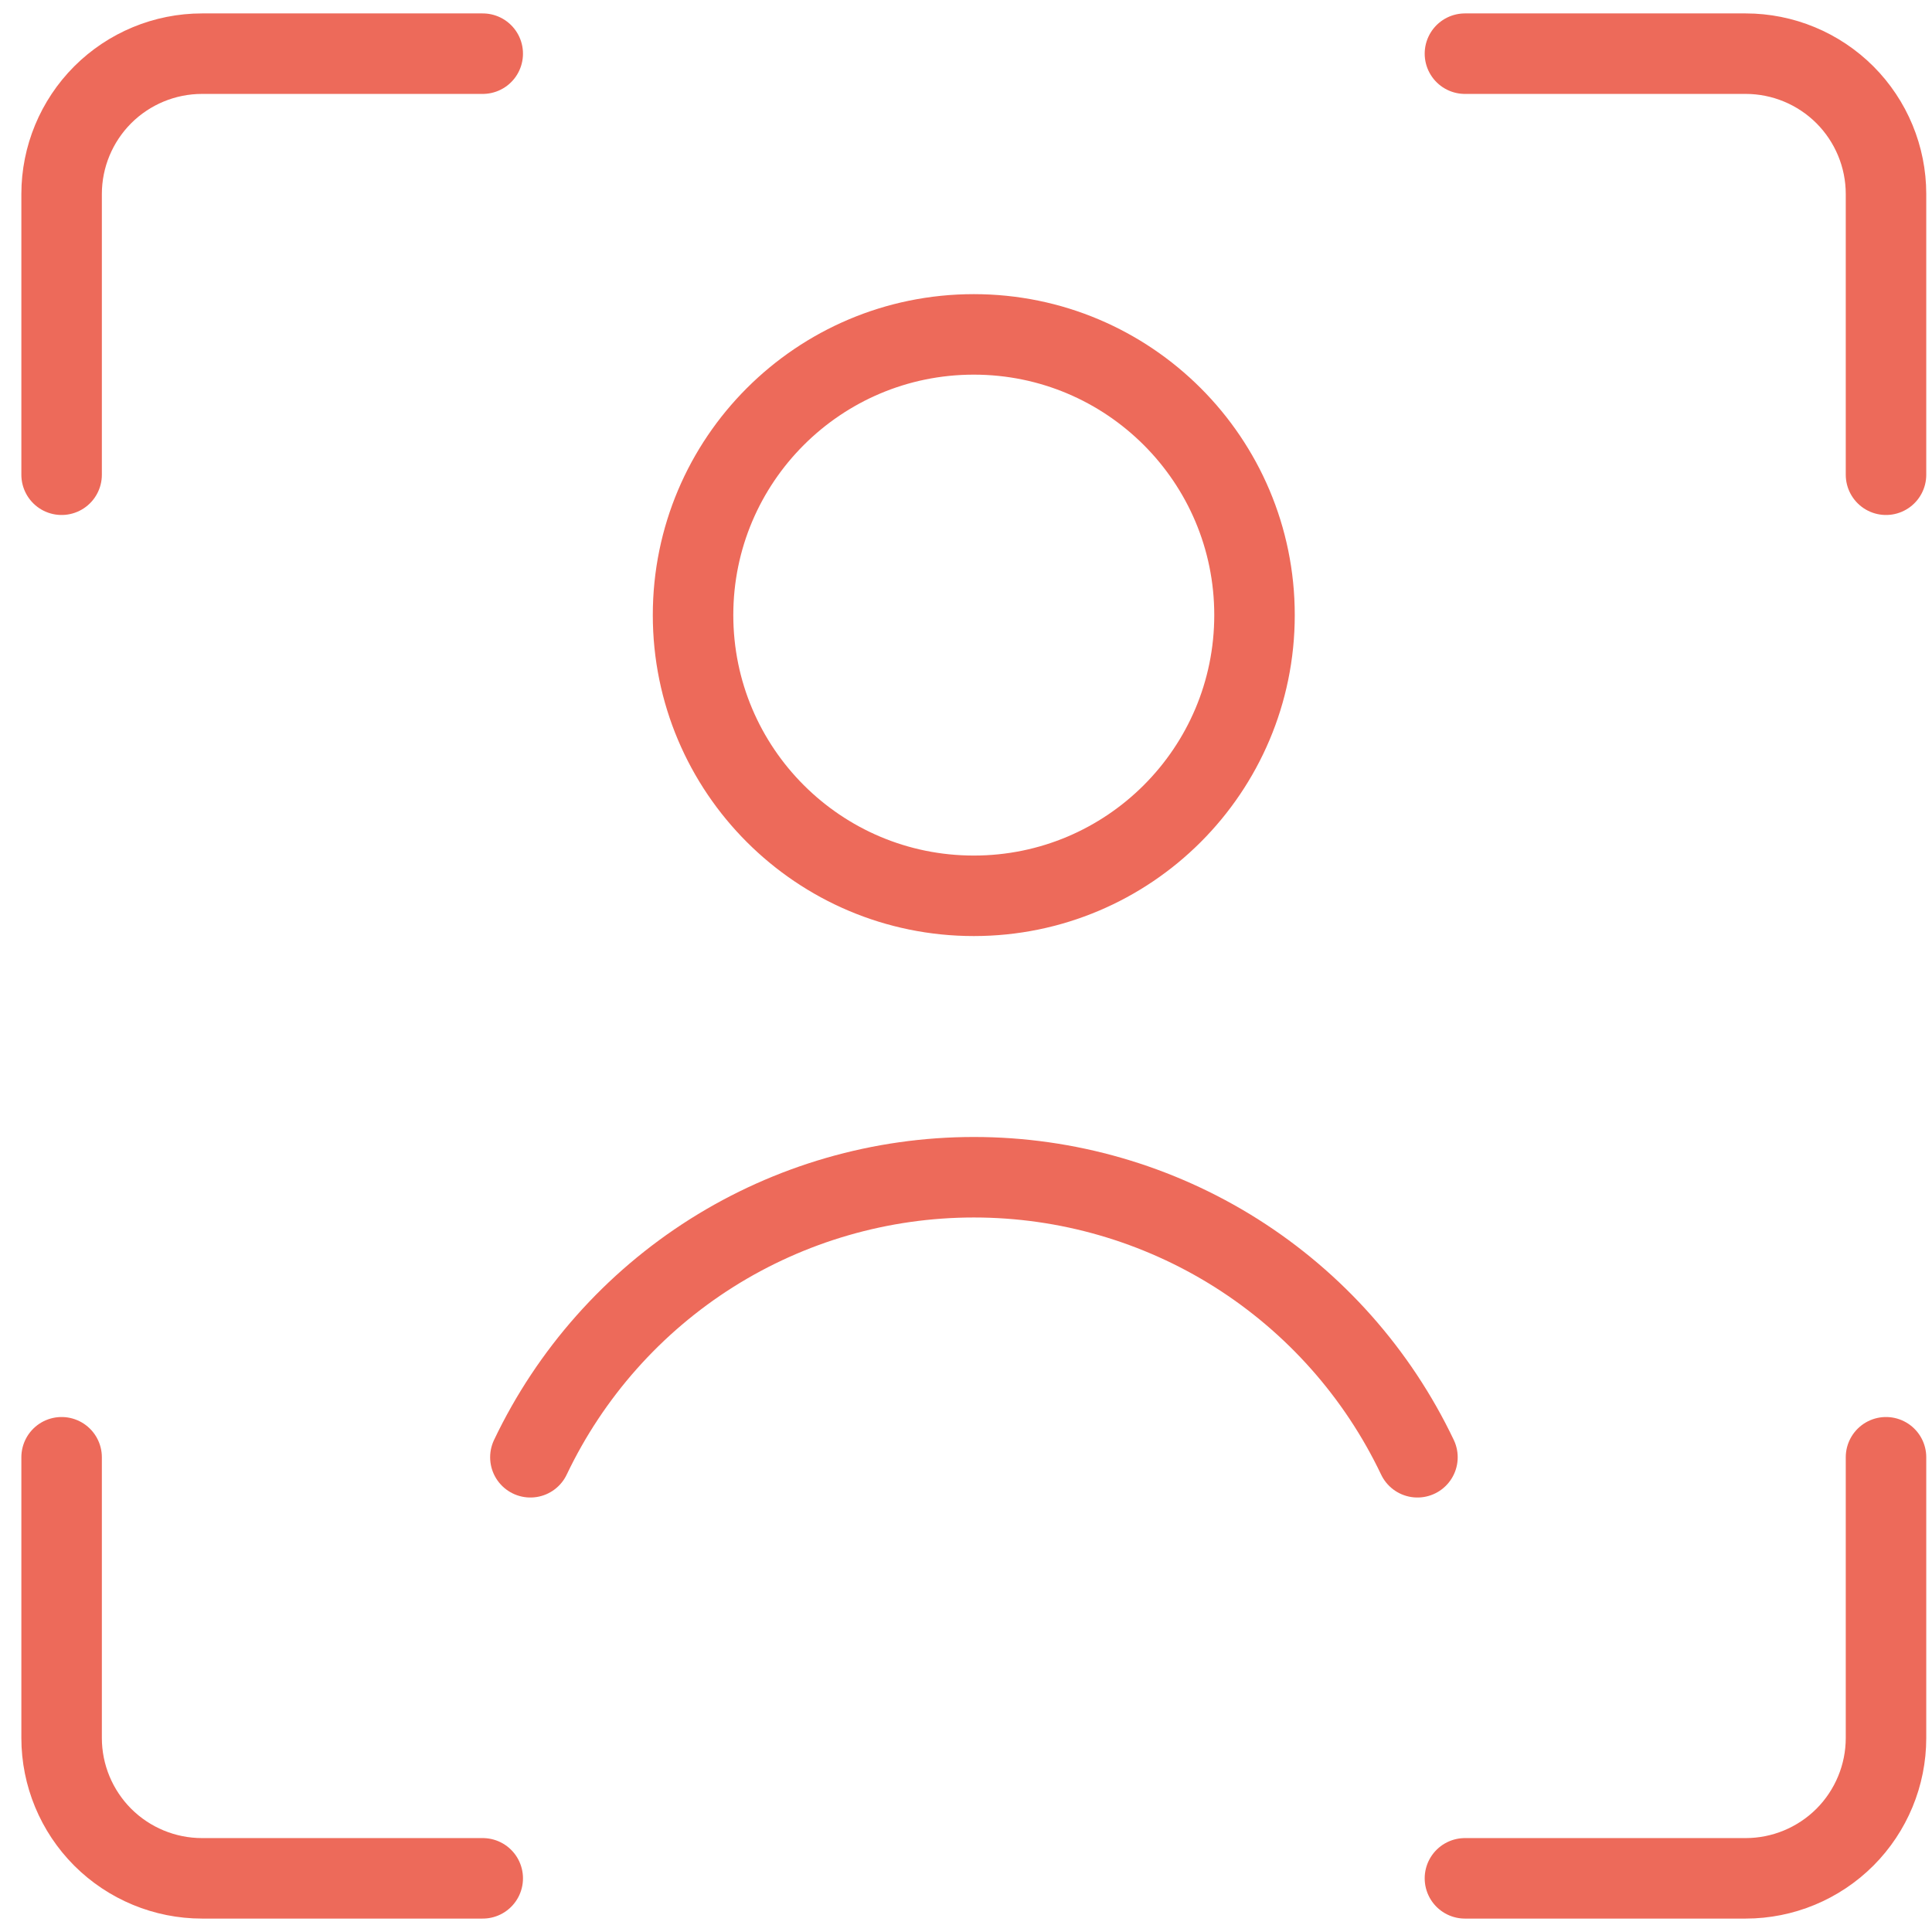
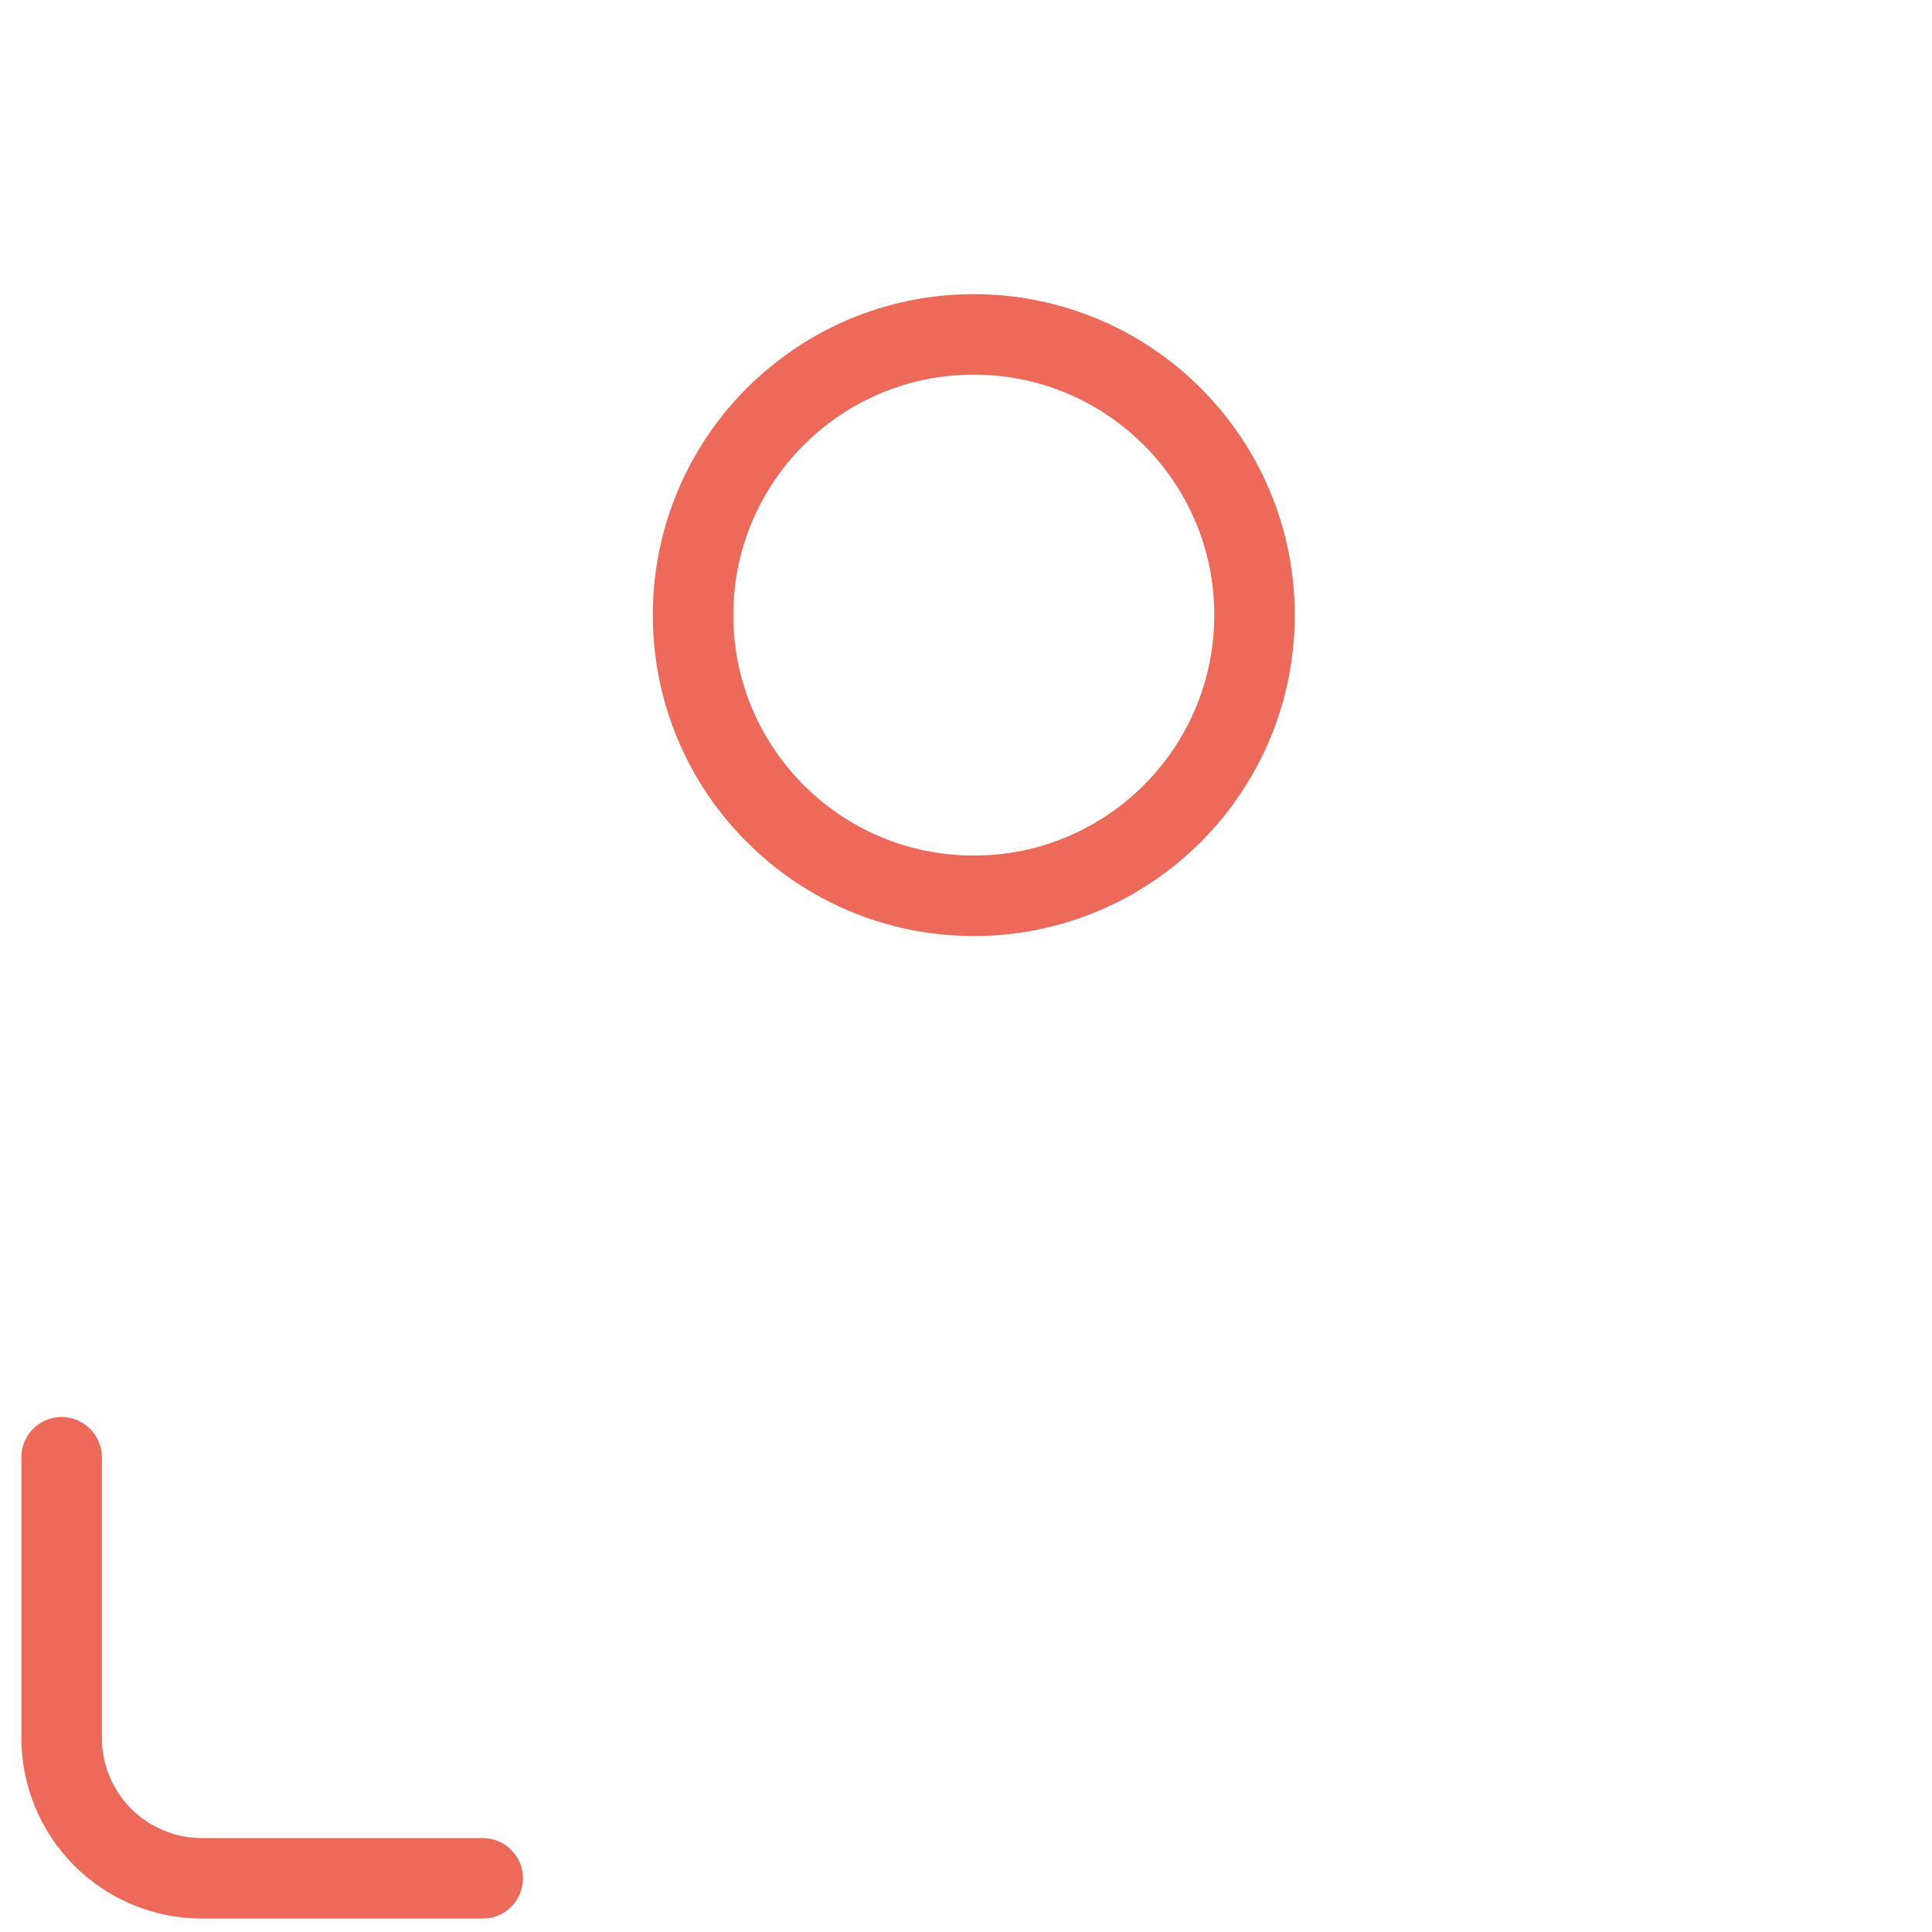
<svg xmlns="http://www.w3.org/2000/svg" width="36" height="36" viewBox="0 0 36 36" fill="none">
-   <path d="M35.143 27.154V32.385C35.143 33.078 34.867 33.743 34.377 34.234C33.886 34.724 33.221 35 32.528 35H27.297" stroke="#ED6A5A" stroke-width="1.5" stroke-linecap="round" stroke-linejoin="round" />
-   <path d="M27.297 1H32.528C33.221 1 33.886 1.276 34.377 1.766C34.867 2.257 35.143 2.922 35.143 3.615V8.846" stroke="#ED6A5A" stroke-width="1.5" stroke-linecap="round" stroke-linejoin="round" />
-   <path d="M1.148 8.846V3.615C1.148 2.922 1.424 2.257 1.914 1.766C2.405 1.276 3.07 1 3.764 1H8.995" stroke="#ED6A5A" stroke-width="1.5" stroke-linecap="round" stroke-linejoin="round" />
  <path d="M8.995 35H3.764C3.07 35 2.405 34.724 1.914 34.234C1.424 33.743 1.148 33.078 1.148 32.385V27.154" stroke="#ED6A5A" stroke-width="1.5" stroke-linecap="round" stroke-linejoin="round" />
  <path d="M18.145 16.692C21.034 16.692 23.376 14.35 23.376 11.461C23.376 8.573 21.034 6.231 18.145 6.231C15.256 6.231 12.914 8.573 12.914 11.461C12.914 14.35 15.256 16.692 18.145 16.692Z" stroke="#ED6A5A" stroke-width="1.5" stroke-linecap="round" stroke-linejoin="round" />
-   <path d="M26.412 27.154C25.668 25.592 24.497 24.273 23.035 23.349C21.572 22.426 19.877 21.936 18.147 21.936C16.418 21.936 14.723 22.426 13.26 23.349C11.798 24.273 10.627 25.592 9.883 27.154" stroke="#ED6A5A" stroke-width="1.5" stroke-linecap="round" stroke-linejoin="round" />
</svg>